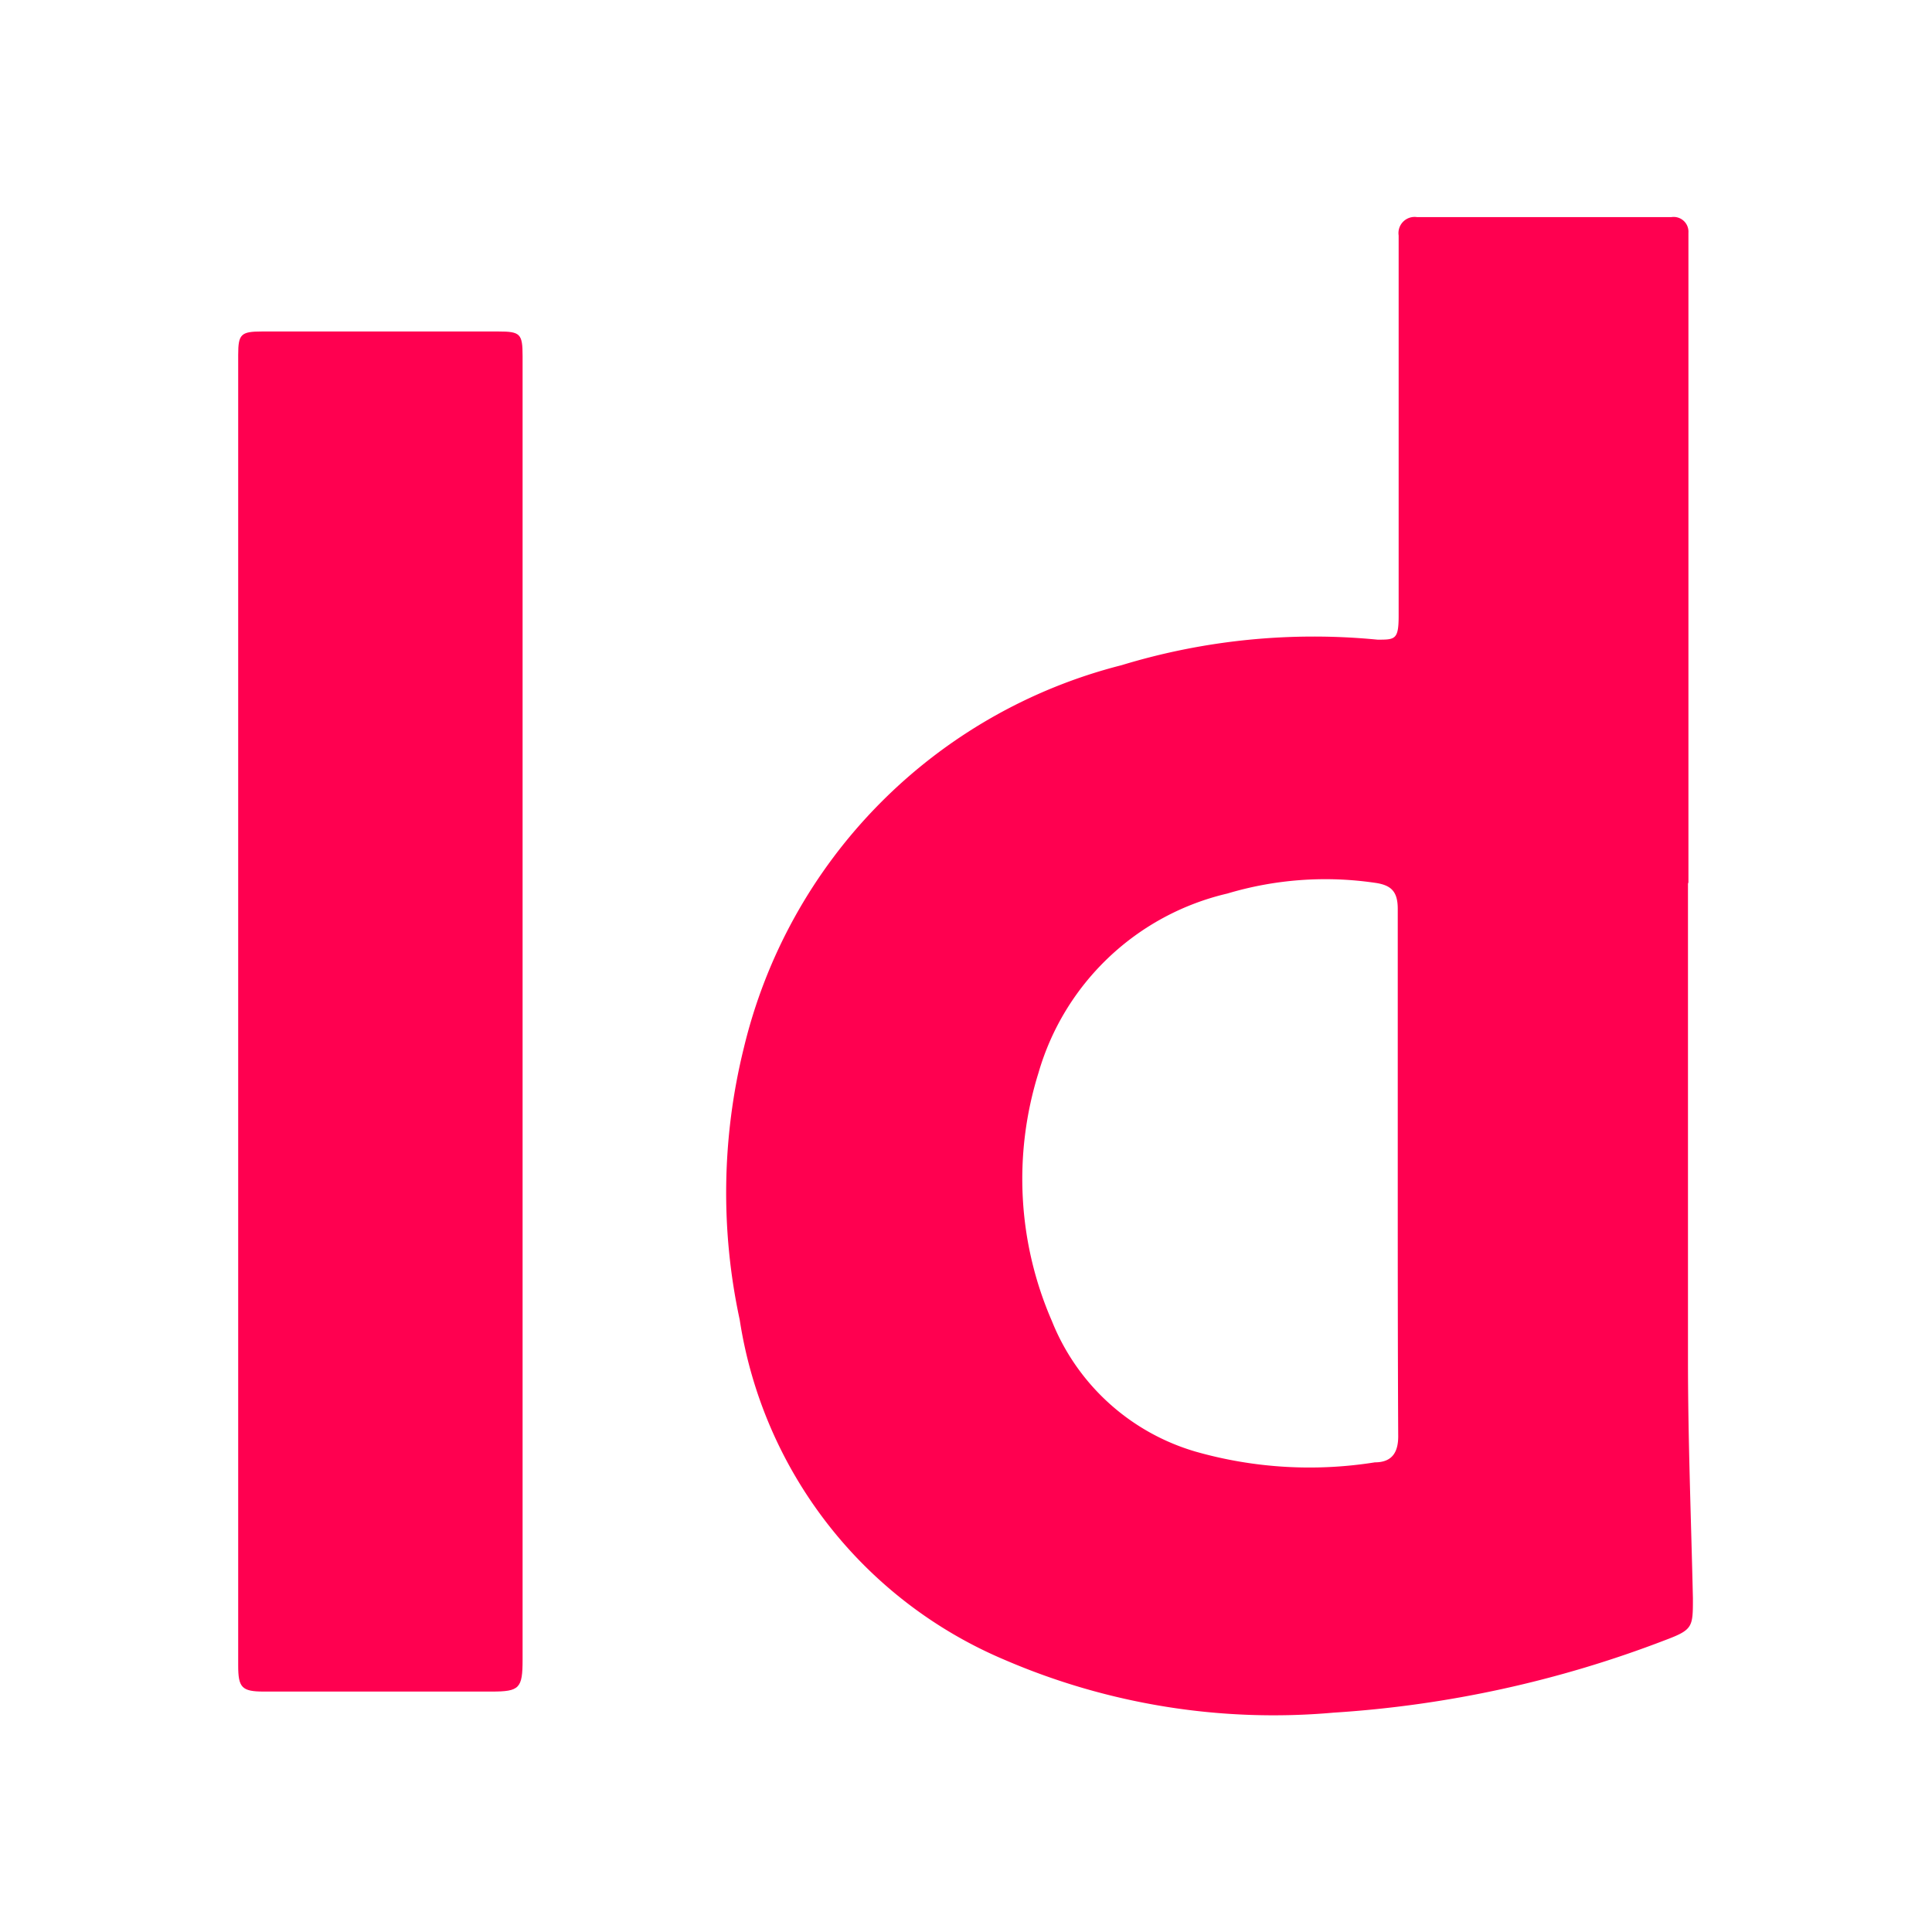
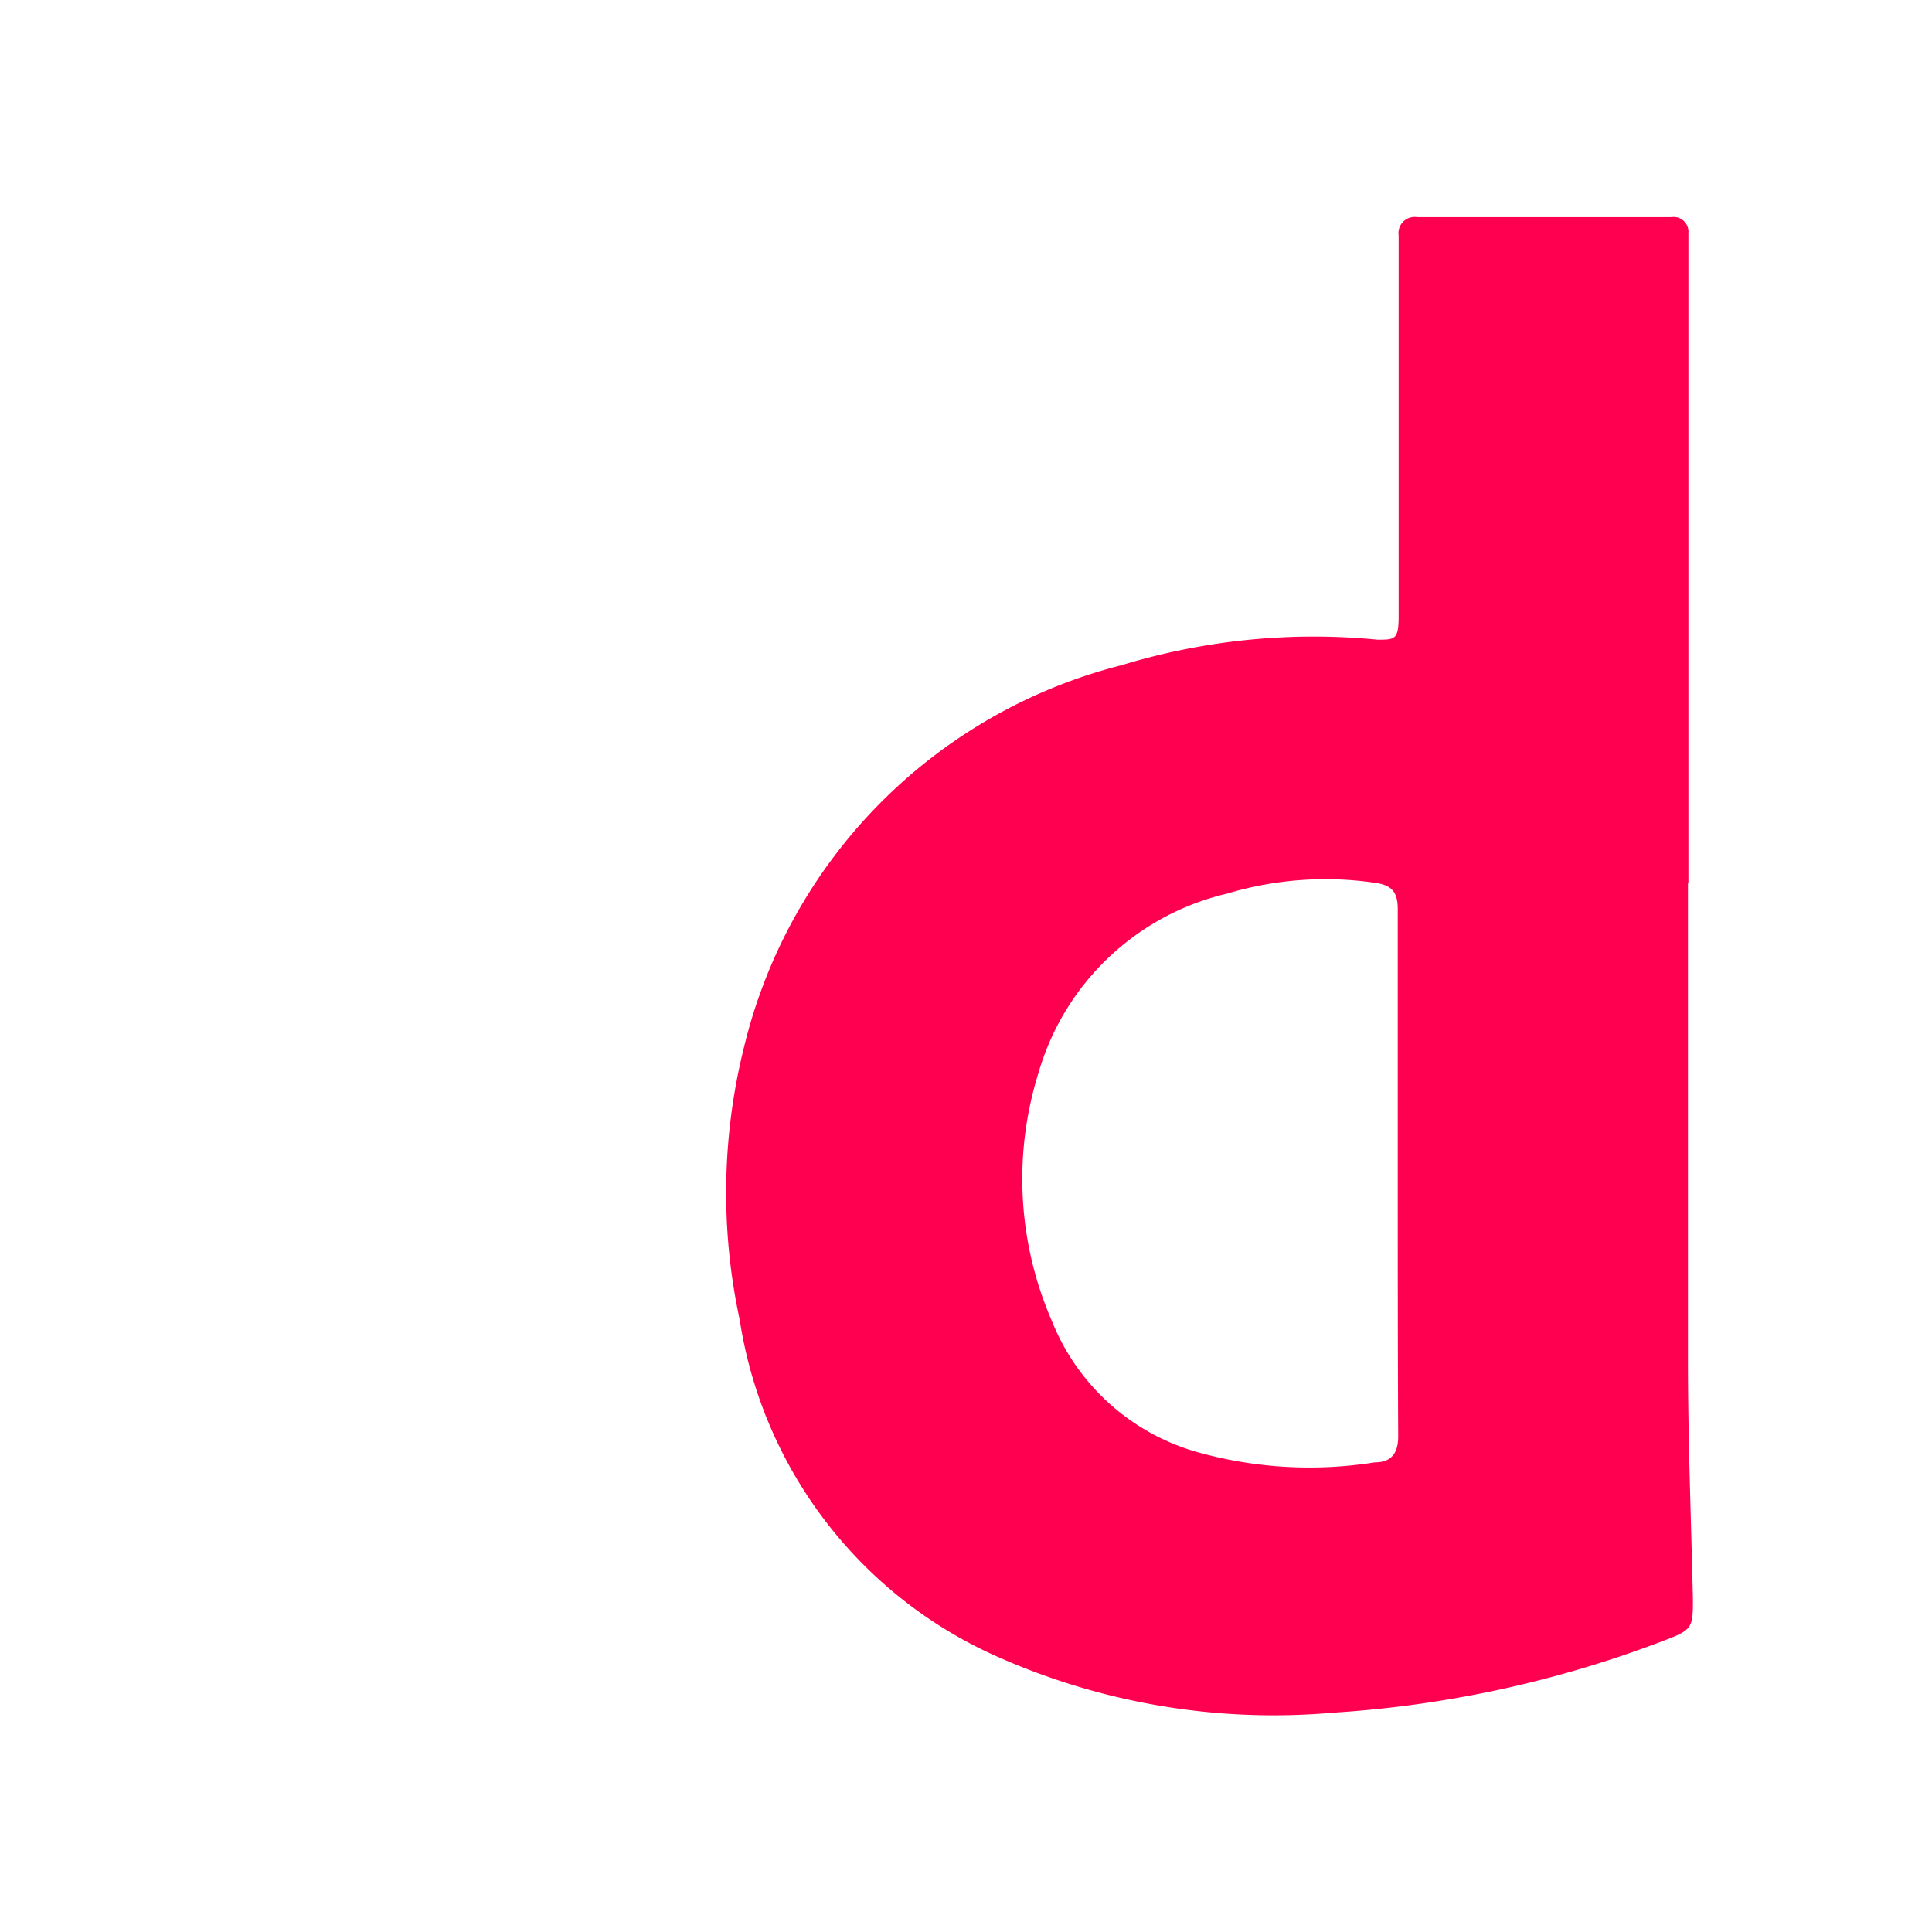
<svg xmlns="http://www.w3.org/2000/svg" viewBox="0 0 43.07 43.07">
  <g id="Layer_2" data-name="Layer 2">
    <g id="Layer_1-2" data-name="Layer 1">
      <rect width="43.07" height="43.07" style="fill:none" />
      <path d="M37.63,19.7c0,3.54,0,7.08,0,10.63,0,1.76.07,3.53.11,5.3,0,.64,0,.7-.61.93a25,25,0,0,1-7.4,1.62A15.15,15.15,0,0,1,22.39,37a9.85,9.85,0,0,1-5.9-7.58,13.43,13.43,0,0,1,.09-6.05A11.59,11.59,0,0,1,25,14.83a14.69,14.69,0,0,1,5.71-.57c.39,0,.47,0,.47-.53,0-2.69,0-5.39,0-8.09V5.25a.36.36,0,0,1,.41-.41h5.67a.33.33,0,0,1,.38.35c0,.16,0,.32,0,.48q0,7,0,14Zm-6.47,6.42c0-1.95,0-3.91,0-5.86,0-.39-.15-.53-.51-.58a7.62,7.62,0,0,0-3.29.24,5.74,5.74,0,0,0-4.21,4,7.93,7.93,0,0,0,.3,5.53,4.94,4.94,0,0,0,3.2,2.91,9.27,9.27,0,0,0,4,.24c.39,0,.53-.23.52-.62C31.16,30,31.16,28.06,31.16,26.12Z" style="fill:#ff0050" />
-       <path d="M11.65,22.57V37c0,.64-.07.71-.69.71H5.88c-.49,0-.57-.09-.57-.58V7.91c0-.46.06-.52.53-.52h5.27c.49,0,.54.05.54.55Z" style="fill:#ff0050" />
    </g>
  </g>
</svg>